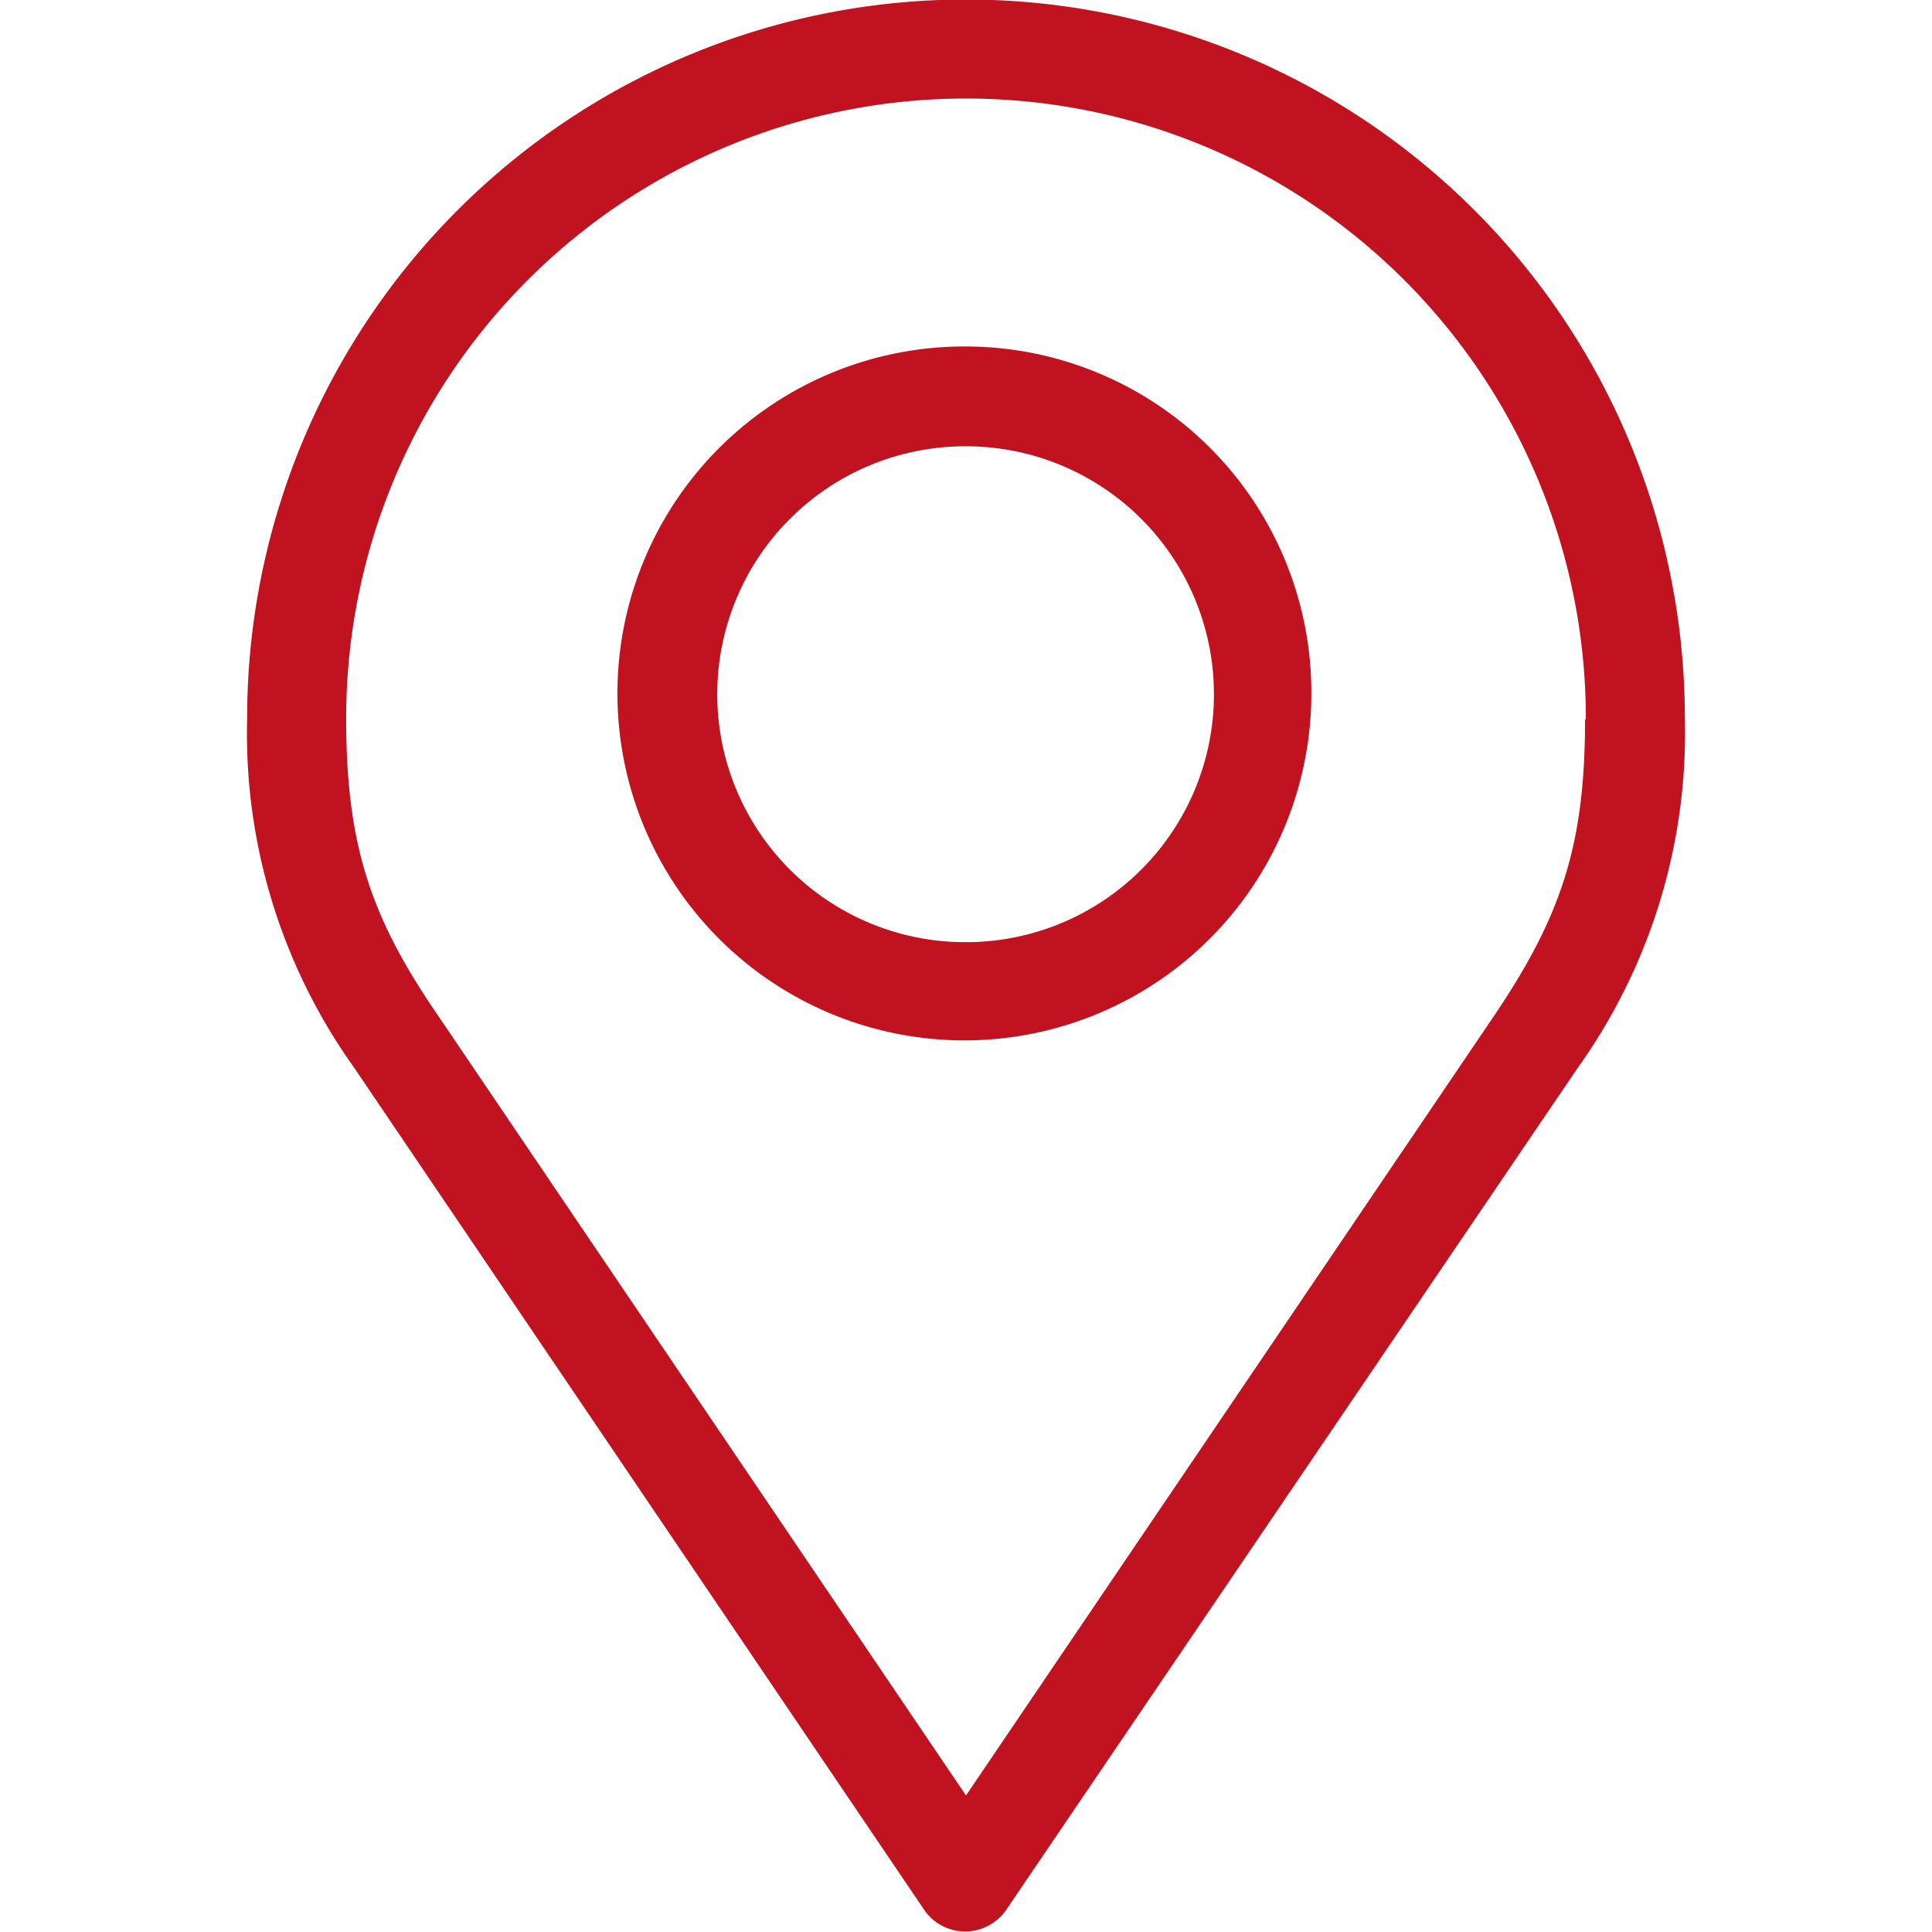
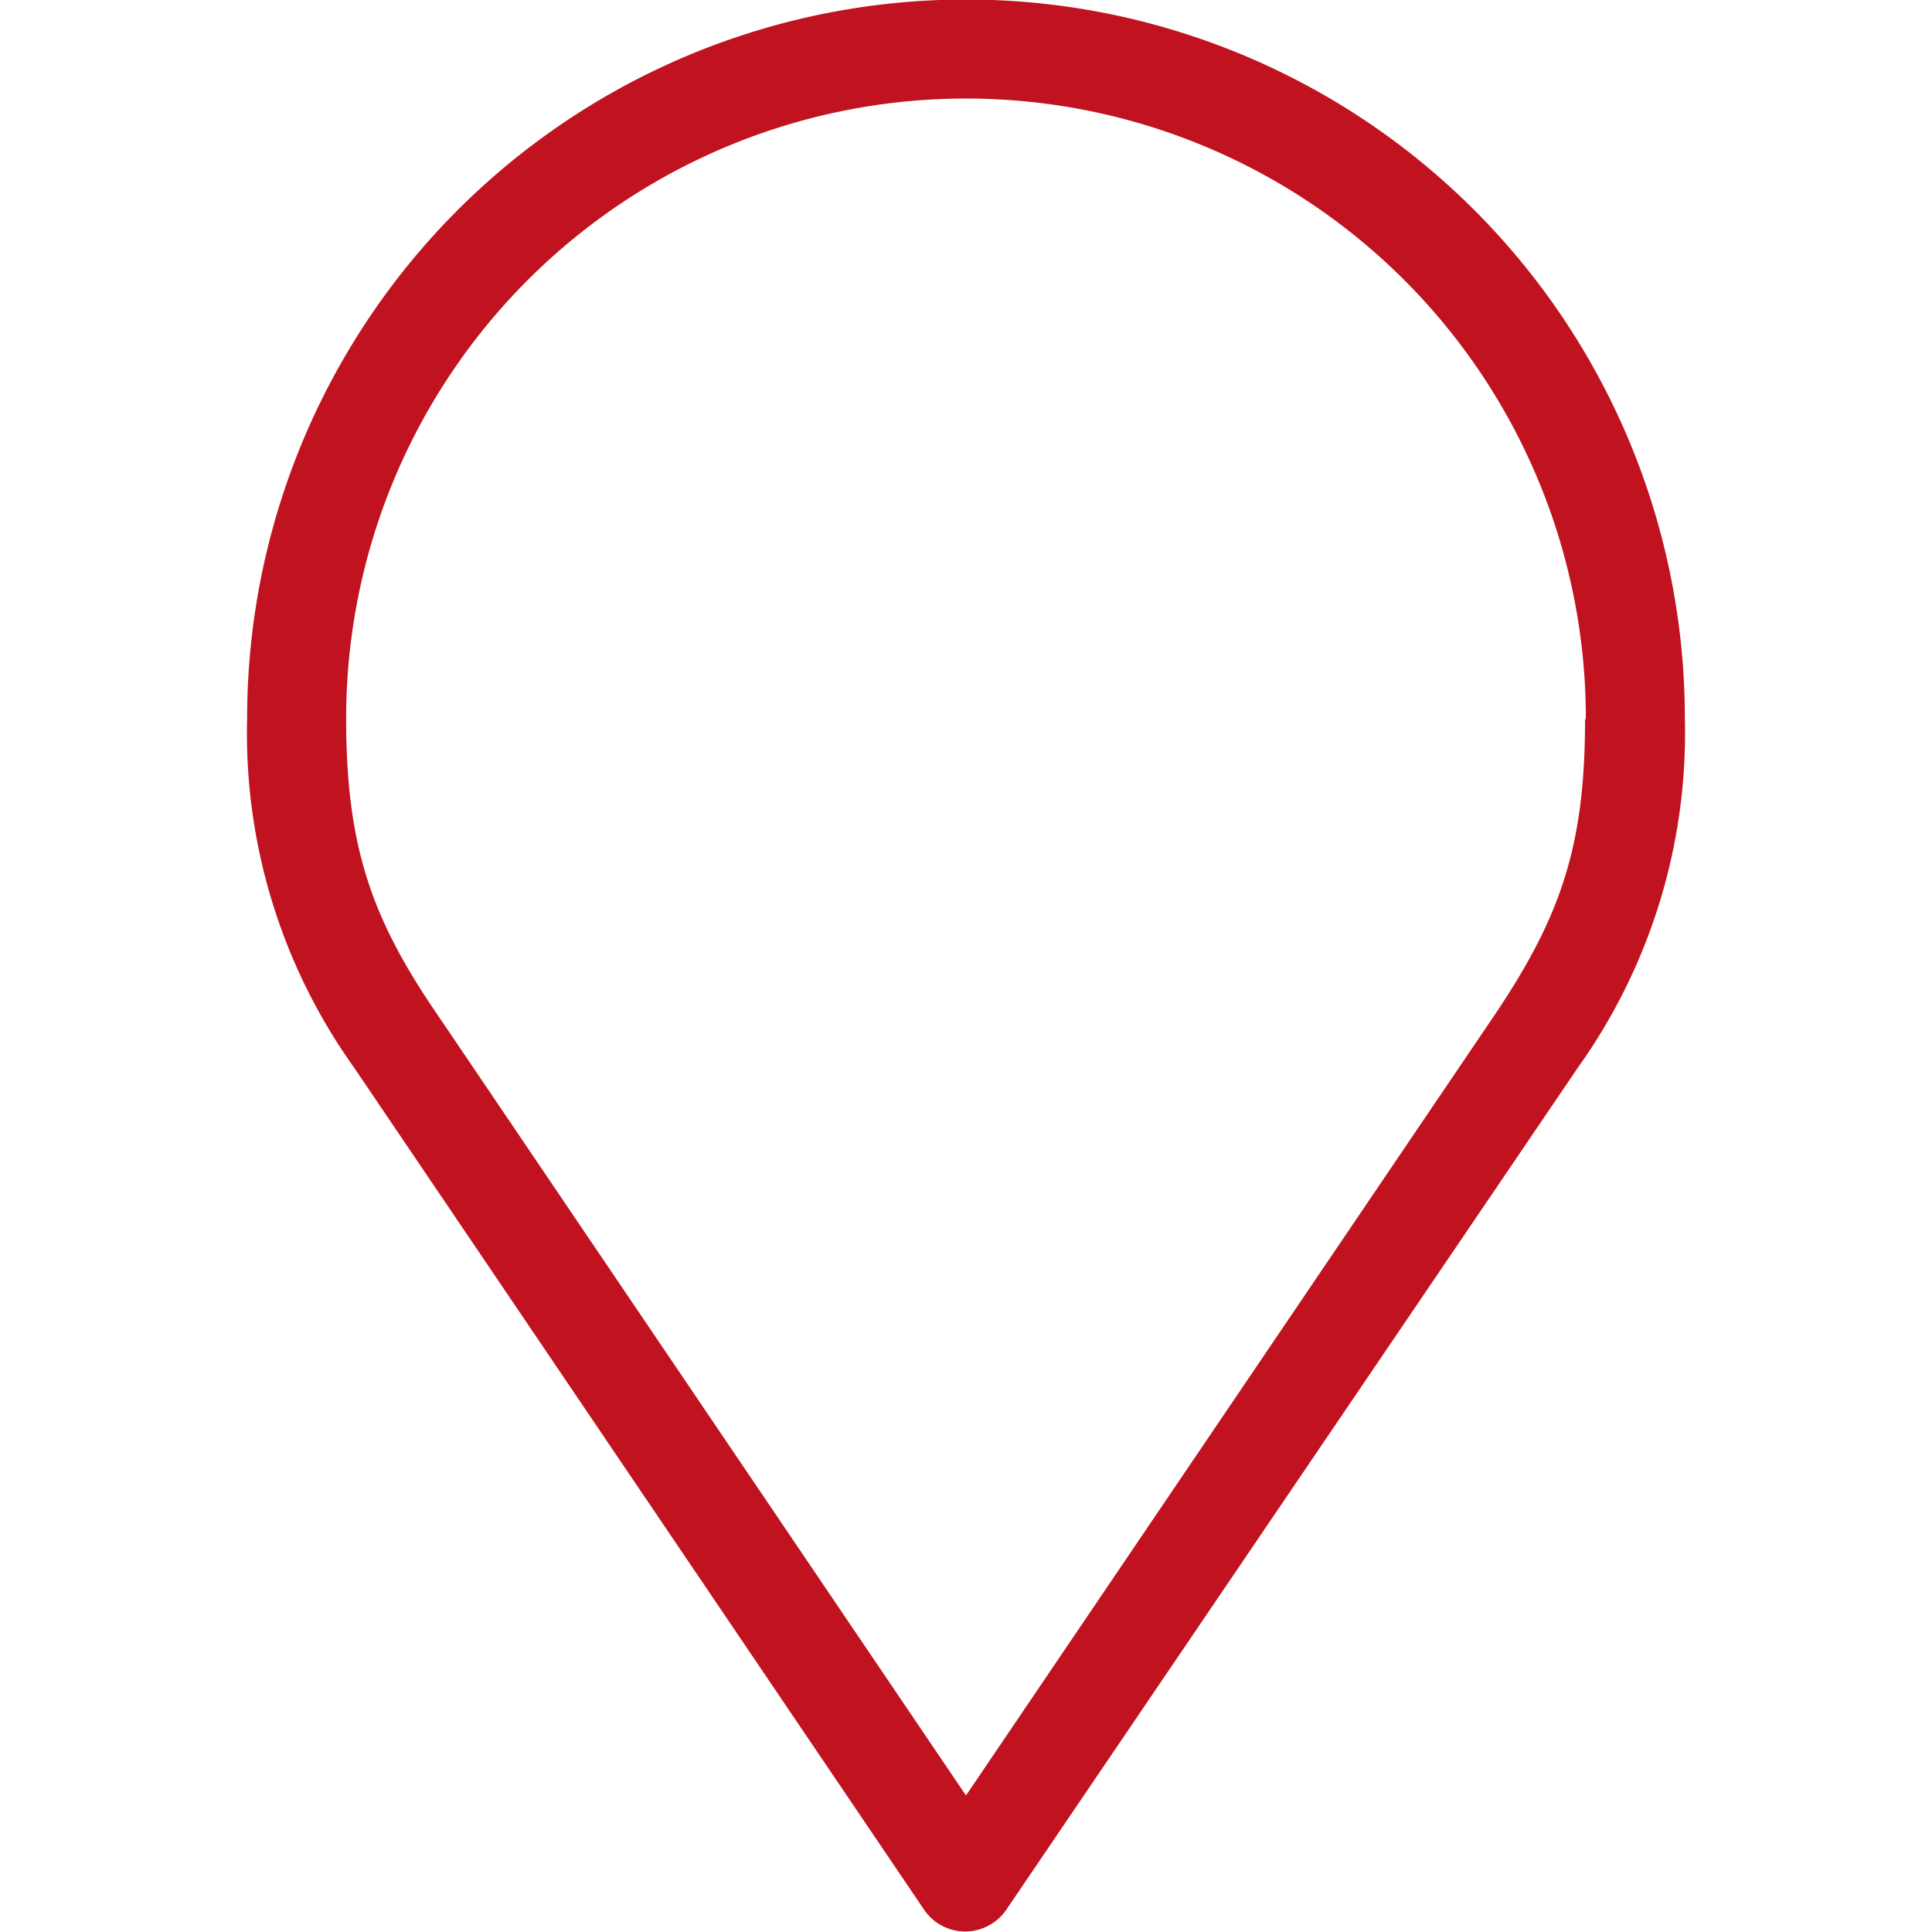
<svg xmlns="http://www.w3.org/2000/svg" id="Layer_1" data-name="Layer 1" viewBox="0 0 120 120">
  <defs>
    <style>.cls-1{fill:#c1121f;}</style>
  </defs>
-   <path class="cls-1" d="M60,21.52A21.55,21.55,0,1,0,81.45,43,21.49,21.49,0,0,0,60,21.52Zm0,37a15.4,15.4,0,0,1-.1-30.8H60a15.4,15.4,0,0,1,0,30.8Z" />
  <path class="cls-1" d="M104.65,44.62a44.65,44.65,0,0,0-89.3,0A35.69,35.69,0,0,0,22,66.32l35.4,52.3a3.08,3.08,0,0,0,4.3.8,3,3,0,0,0,.8-.8L98,66.32A35.77,35.77,0,0,0,104.65,44.62Zm-6.2.1c0,7.8-1.5,12.2-5.6,18.3L60,111.52l-32.9-48.6c-4.1-6-5.6-10.5-5.6-18.3a38.5,38.5,0,0,1,77,0Z" />
</svg>